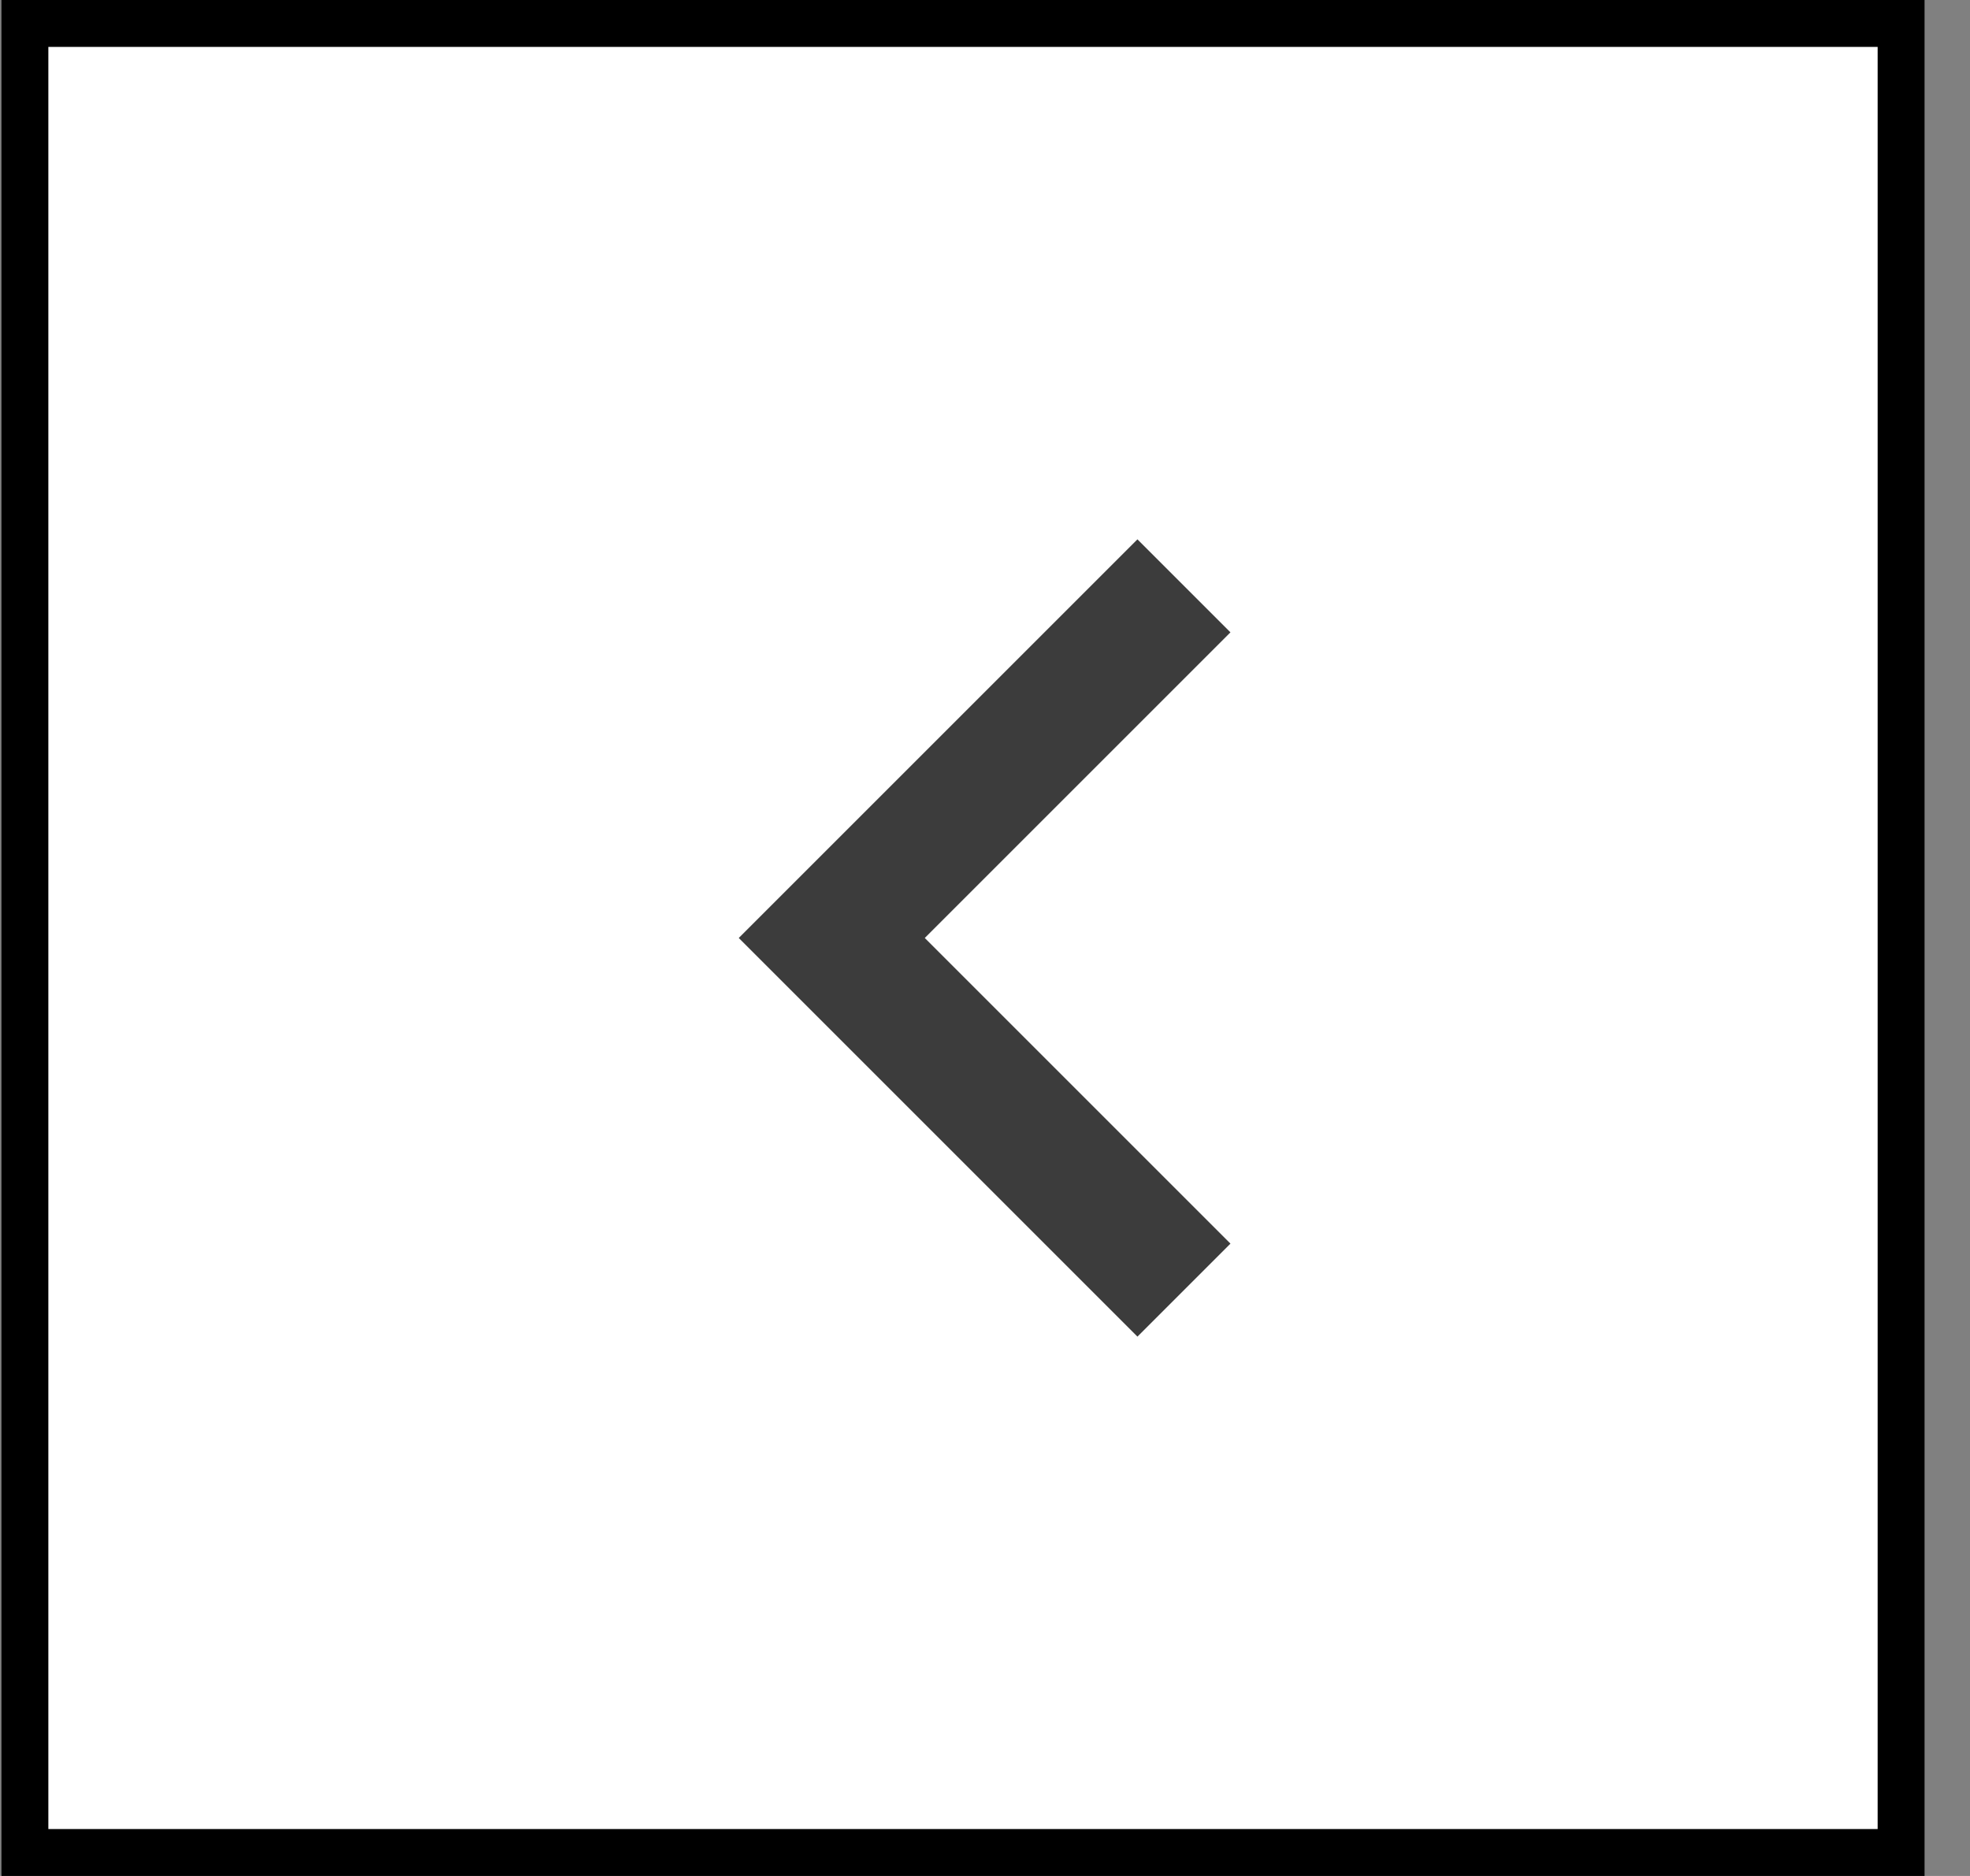
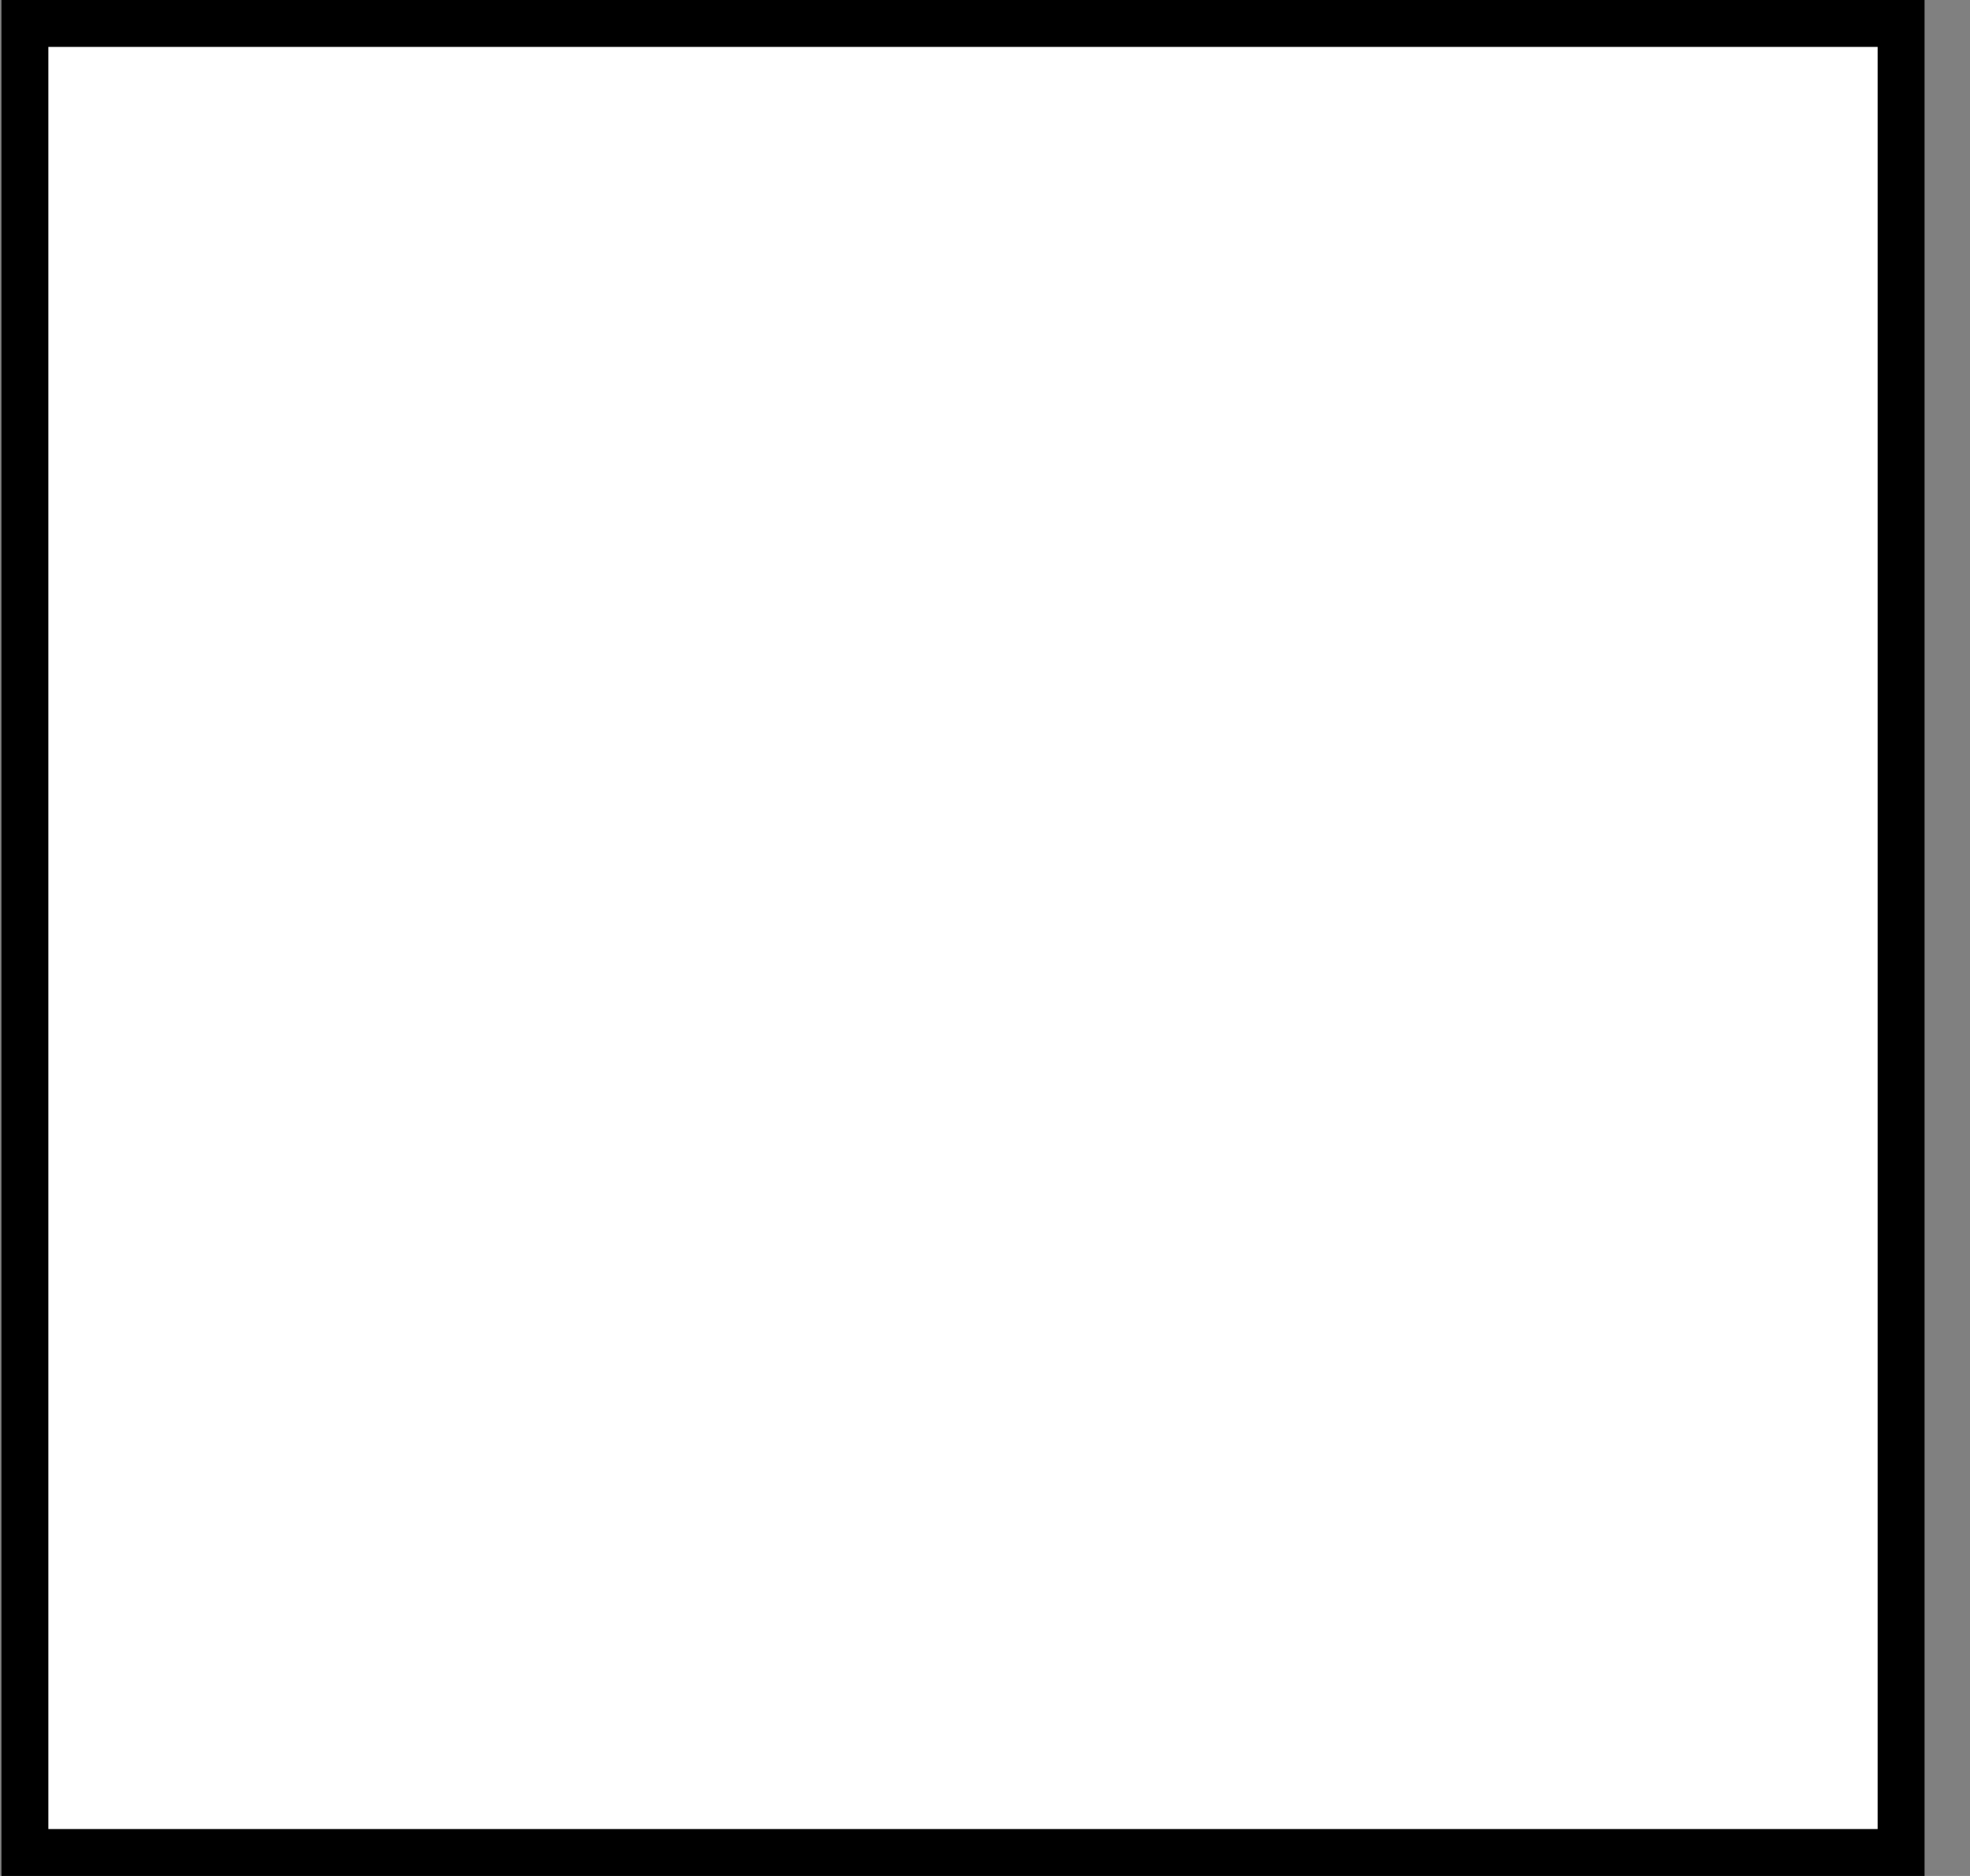
<svg xmlns="http://www.w3.org/2000/svg" width="42" height="40" viewBox="0 0 42 40" fill="none">
  <rect x="0" y="0" width="42" height="40" fill="#808080" stroke="none" />
  <rect x="40.531" y="0.5" width="39" height="40" transform="rotate(90 40.531 0.5)" fill="white" />
  <mask id="mask0_1_1099" style="mask-type:alpha" maskUnits="userSpaceOnUse" x="3" y="3" width="35" height="34">
    <rect x="37.531" y="3" width="34" height="34" transform="rotate(90 37.531 3)" fill="#D9D9D9" />
  </mask>
  <g mask="url(#mask0_1_1099)">
-     <path d="M15.75 20L24.25 11.5L26.233 13.483L19.716 20L26.233 26.517L24.25 28.5L15.75 20Z" fill="#3C3C3C" />
-   </g>
+     </g>
  <rect x="40.531" y="0.5" width="39" height="40" transform="rotate(90 40.531 0.5)" stroke="black" />
</svg>